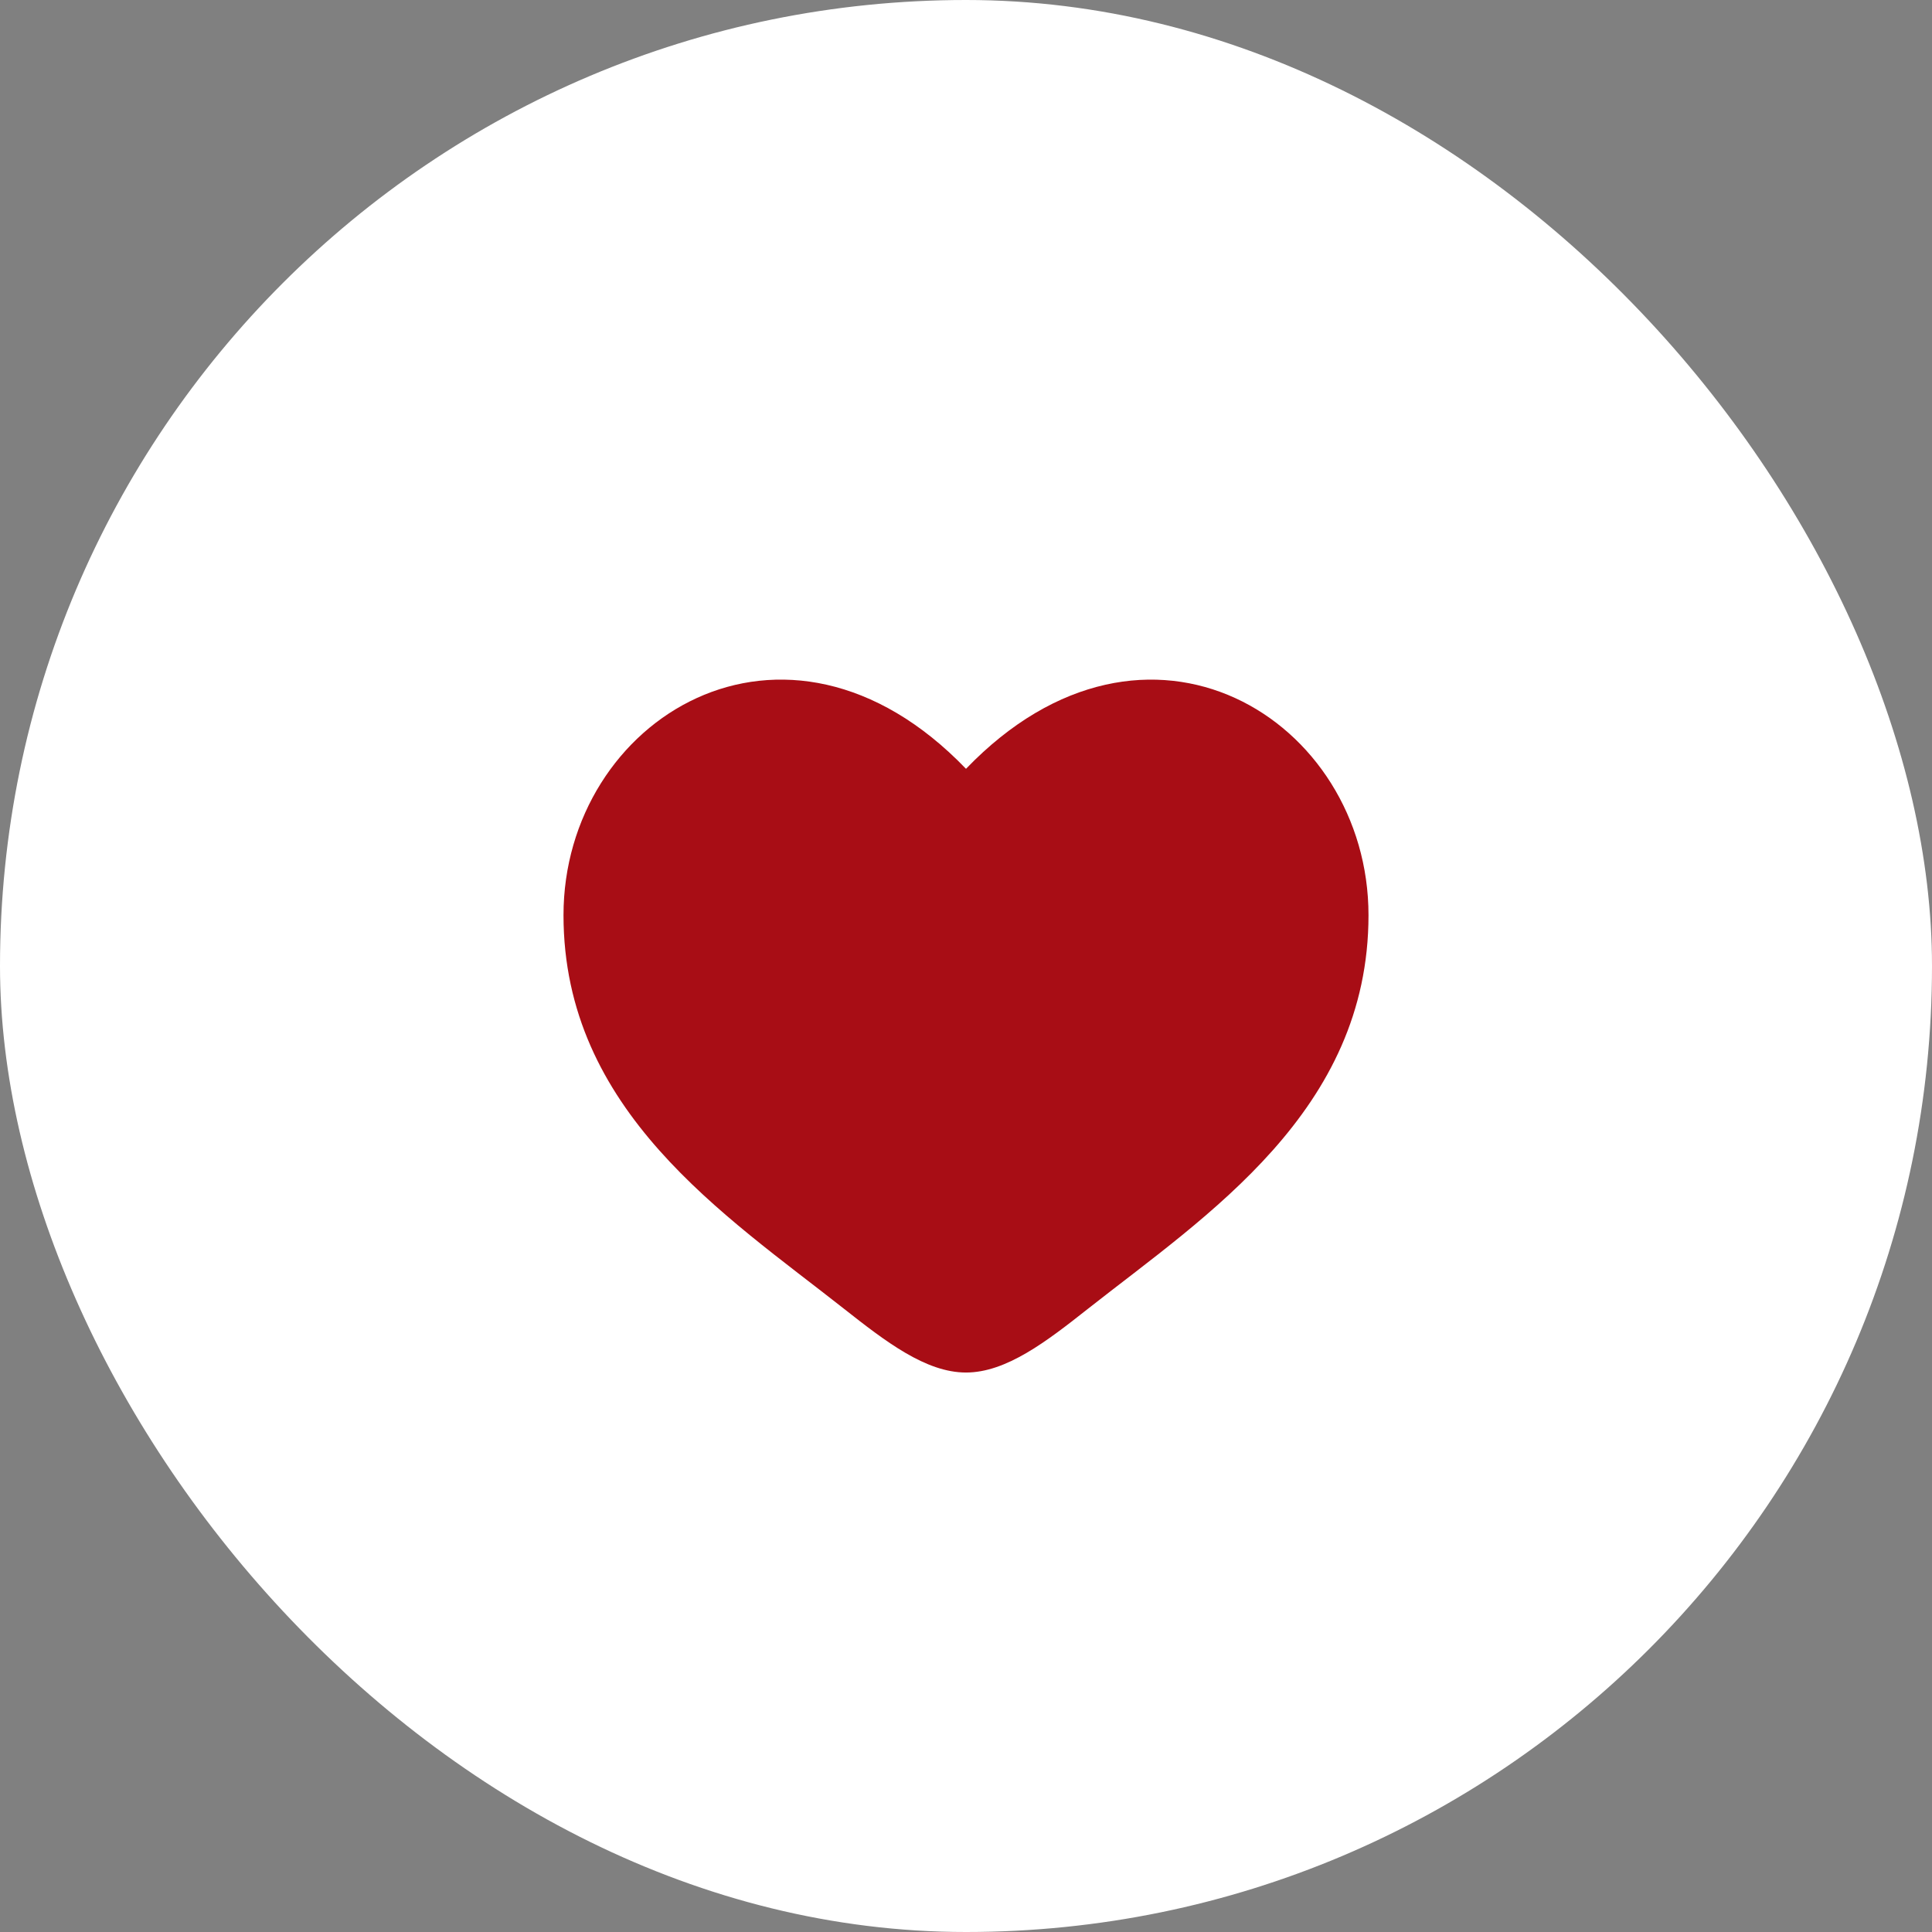
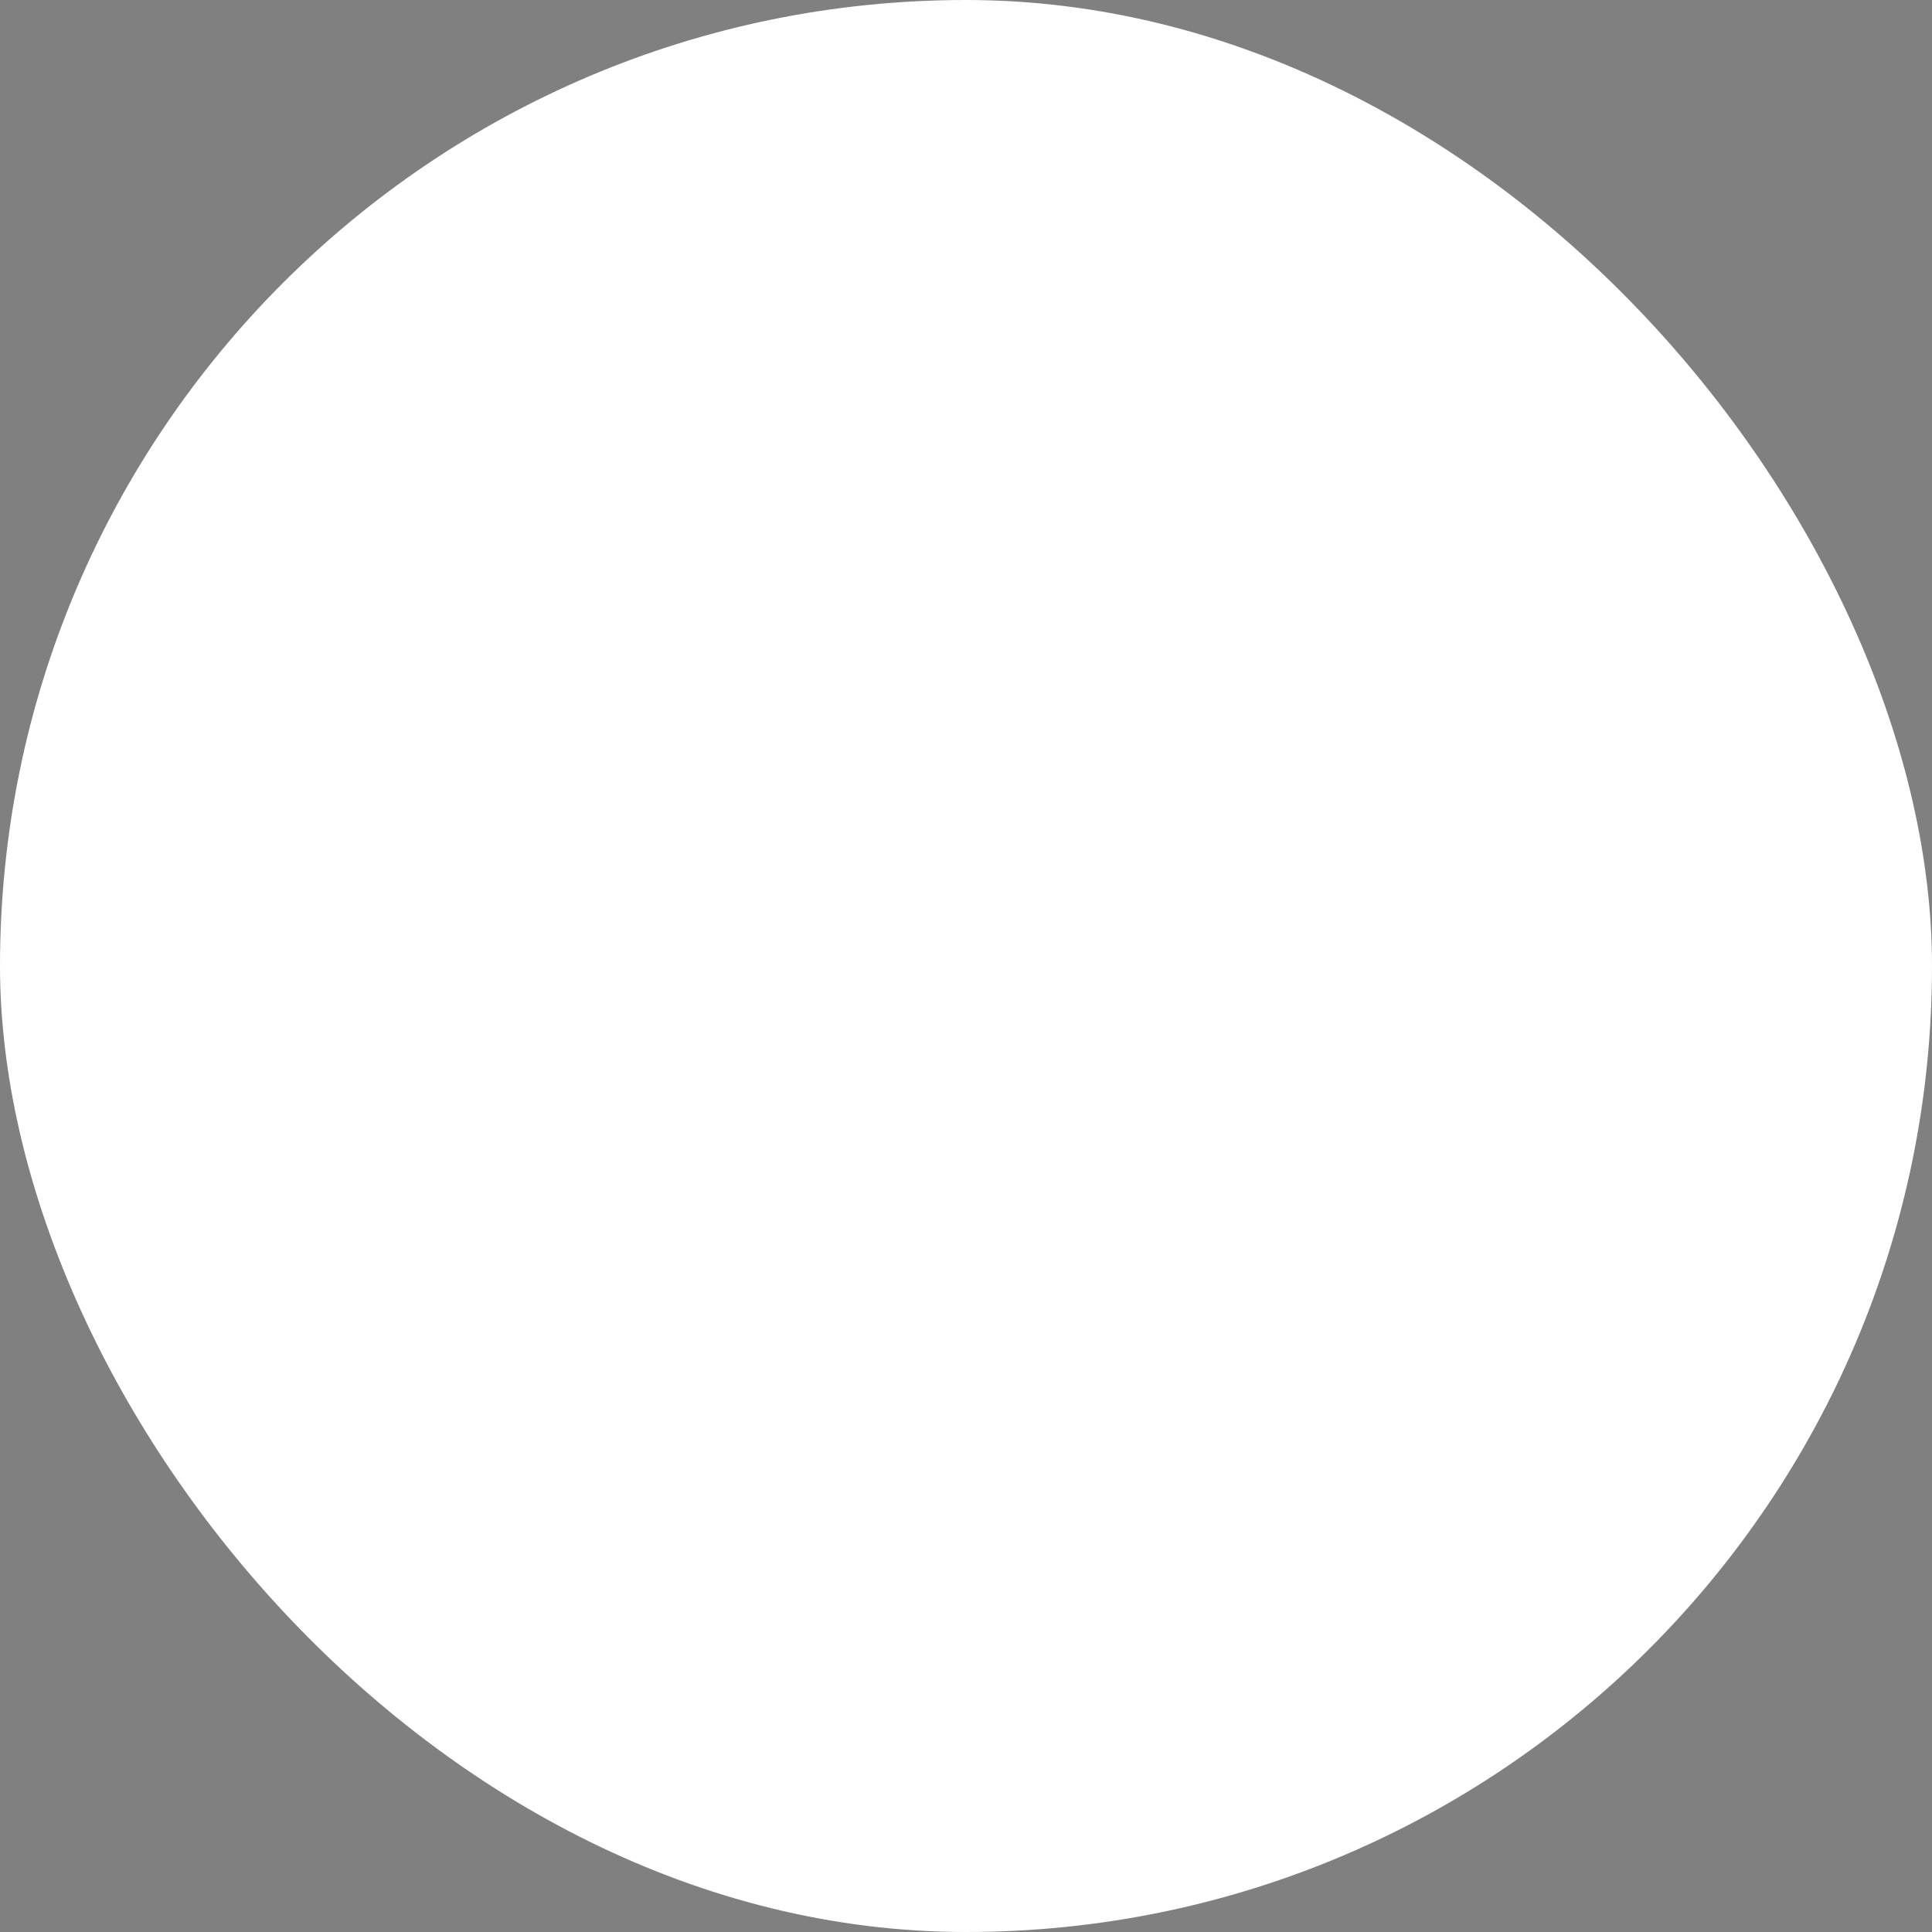
<svg xmlns="http://www.w3.org/2000/svg" width="60" height="60" viewBox="0 0 60 60" fill="none">
  <rect x="0" y="0" width="60" height="60" fill="#808080" stroke="none" />
  <rect width="60" height="60" rx="30" fill="white" />
-   <path d="M17.5 28.421C17.5 34.5 22.525 37.739 26.203 40.639C27.5 41.661 28.75 42.625 30 42.625C31.25 42.625 32.5 41.663 33.797 40.638C37.476 37.74 42.5 34.5 42.5 28.422C42.5 22.345 35.625 18.031 30 23.876C24.375 18.031 17.5 22.343 17.5 28.421Z" fill="#A80D15" />
</svg>